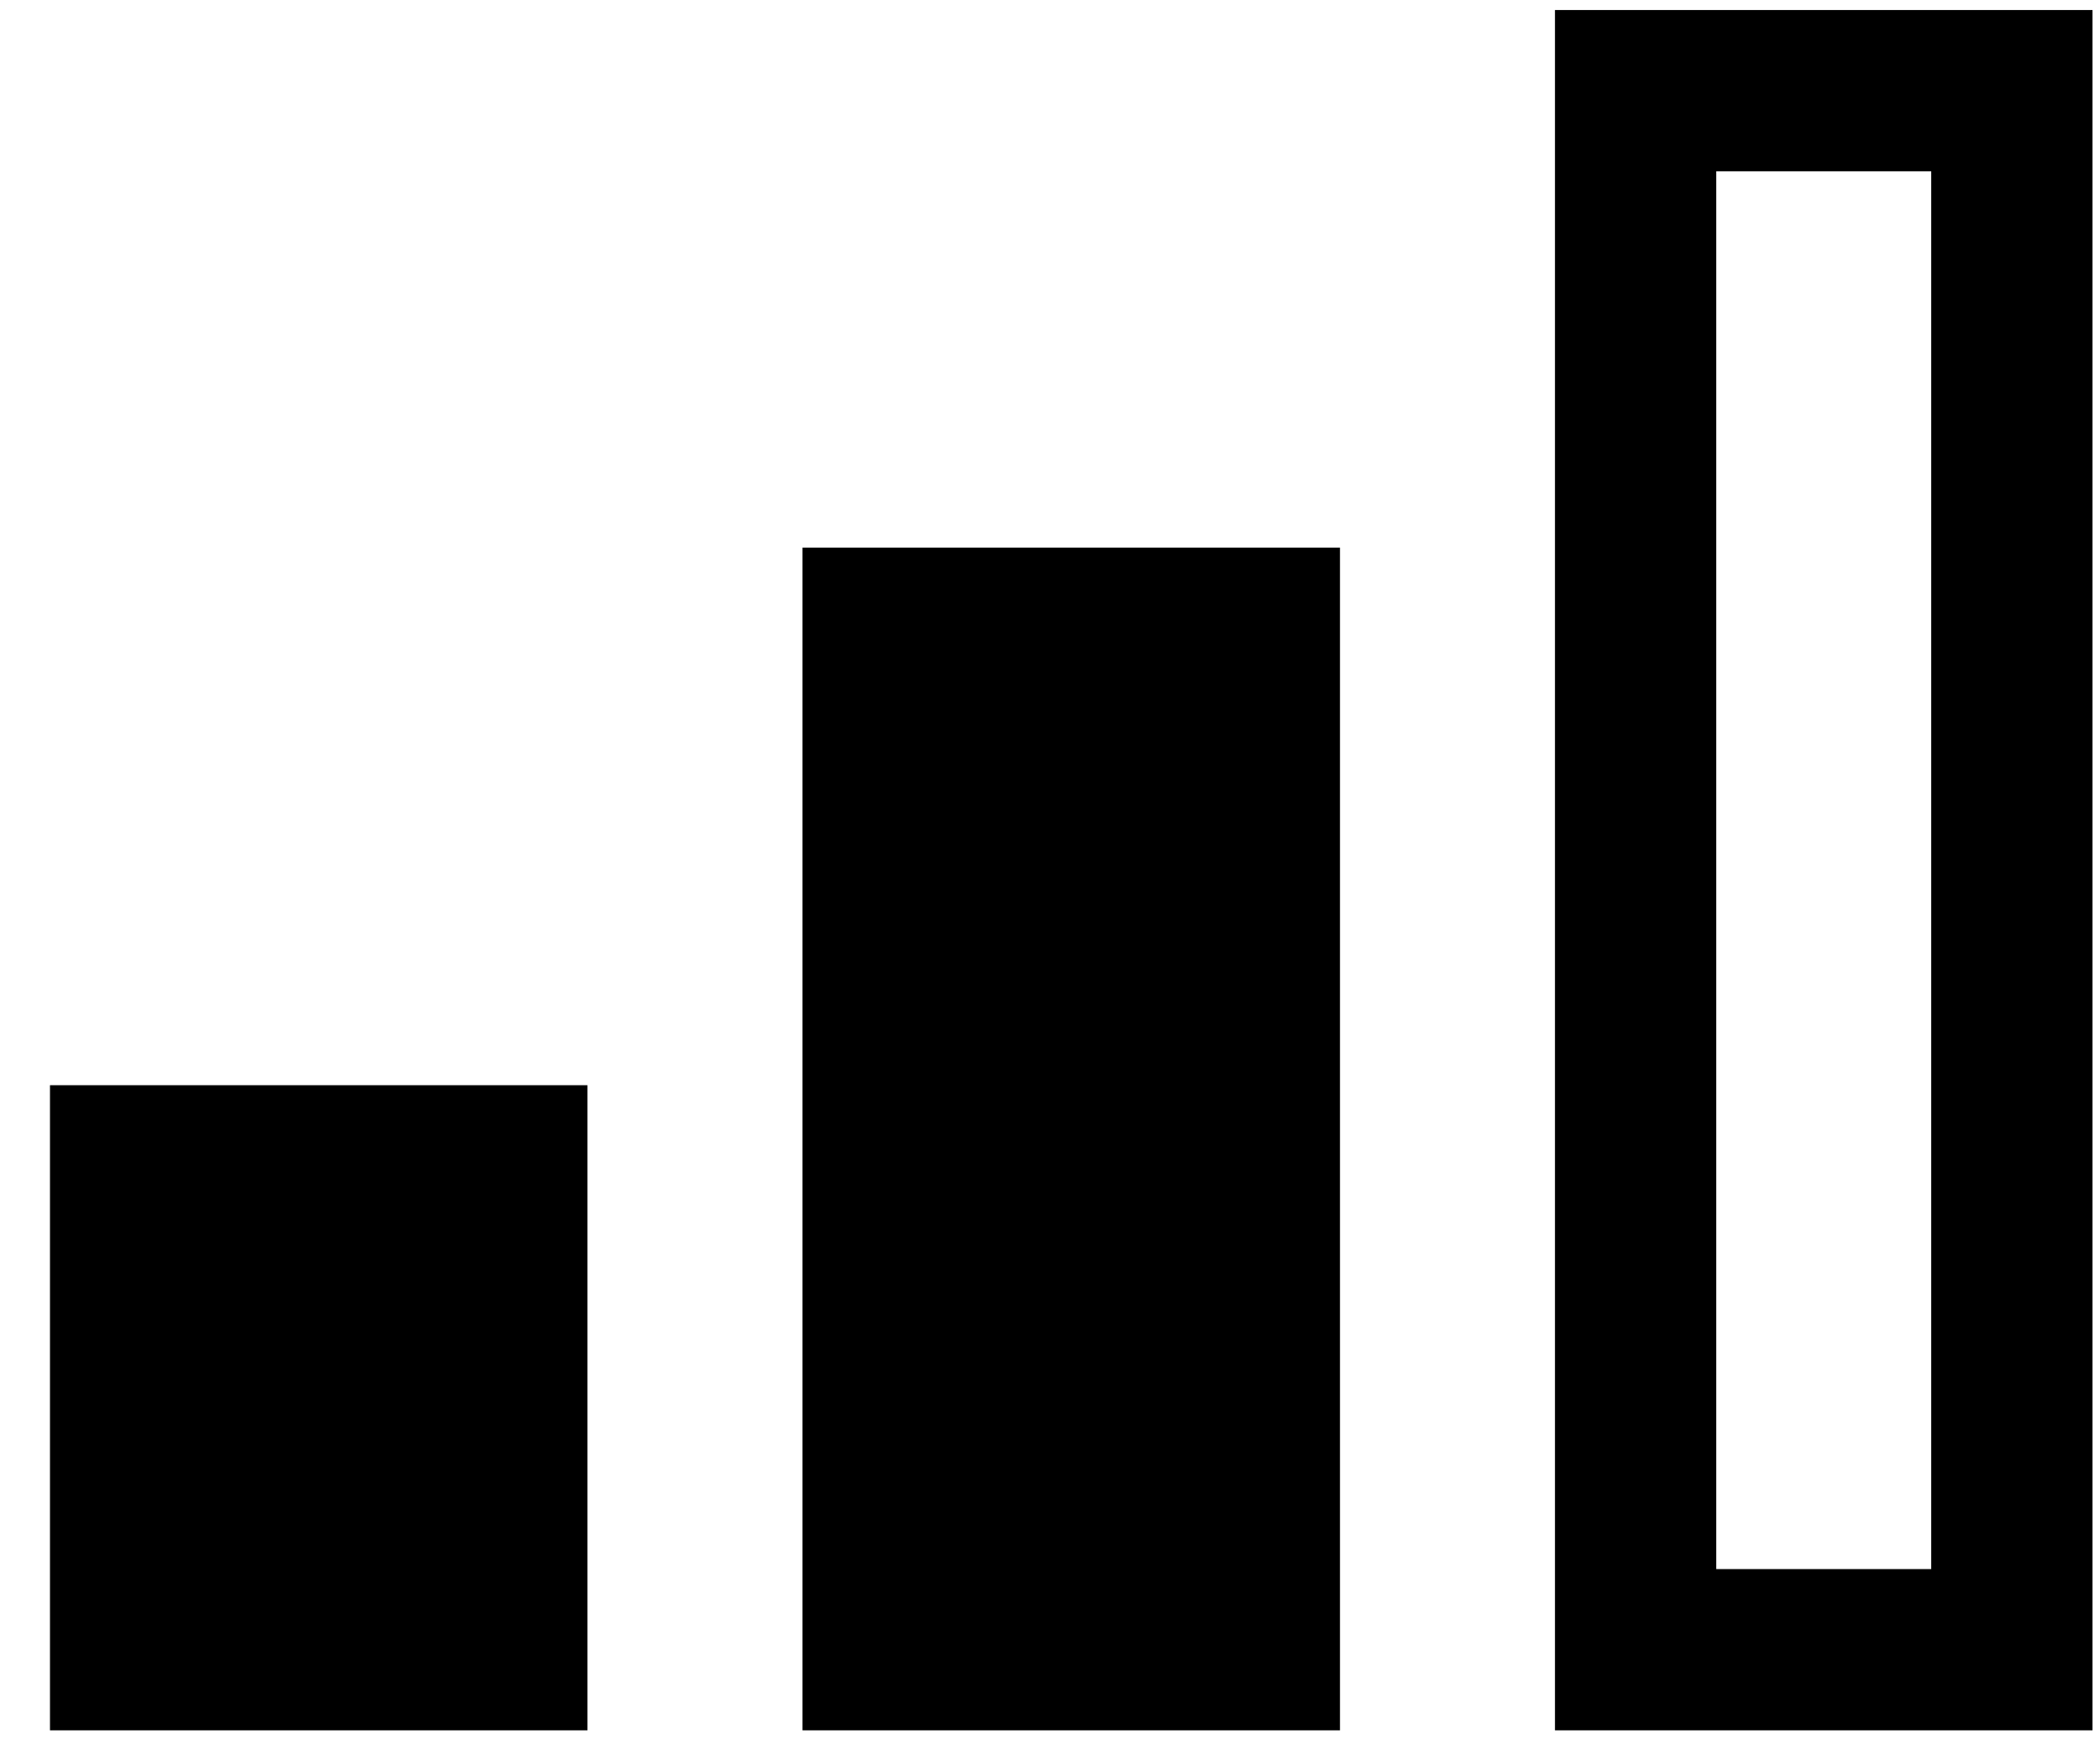
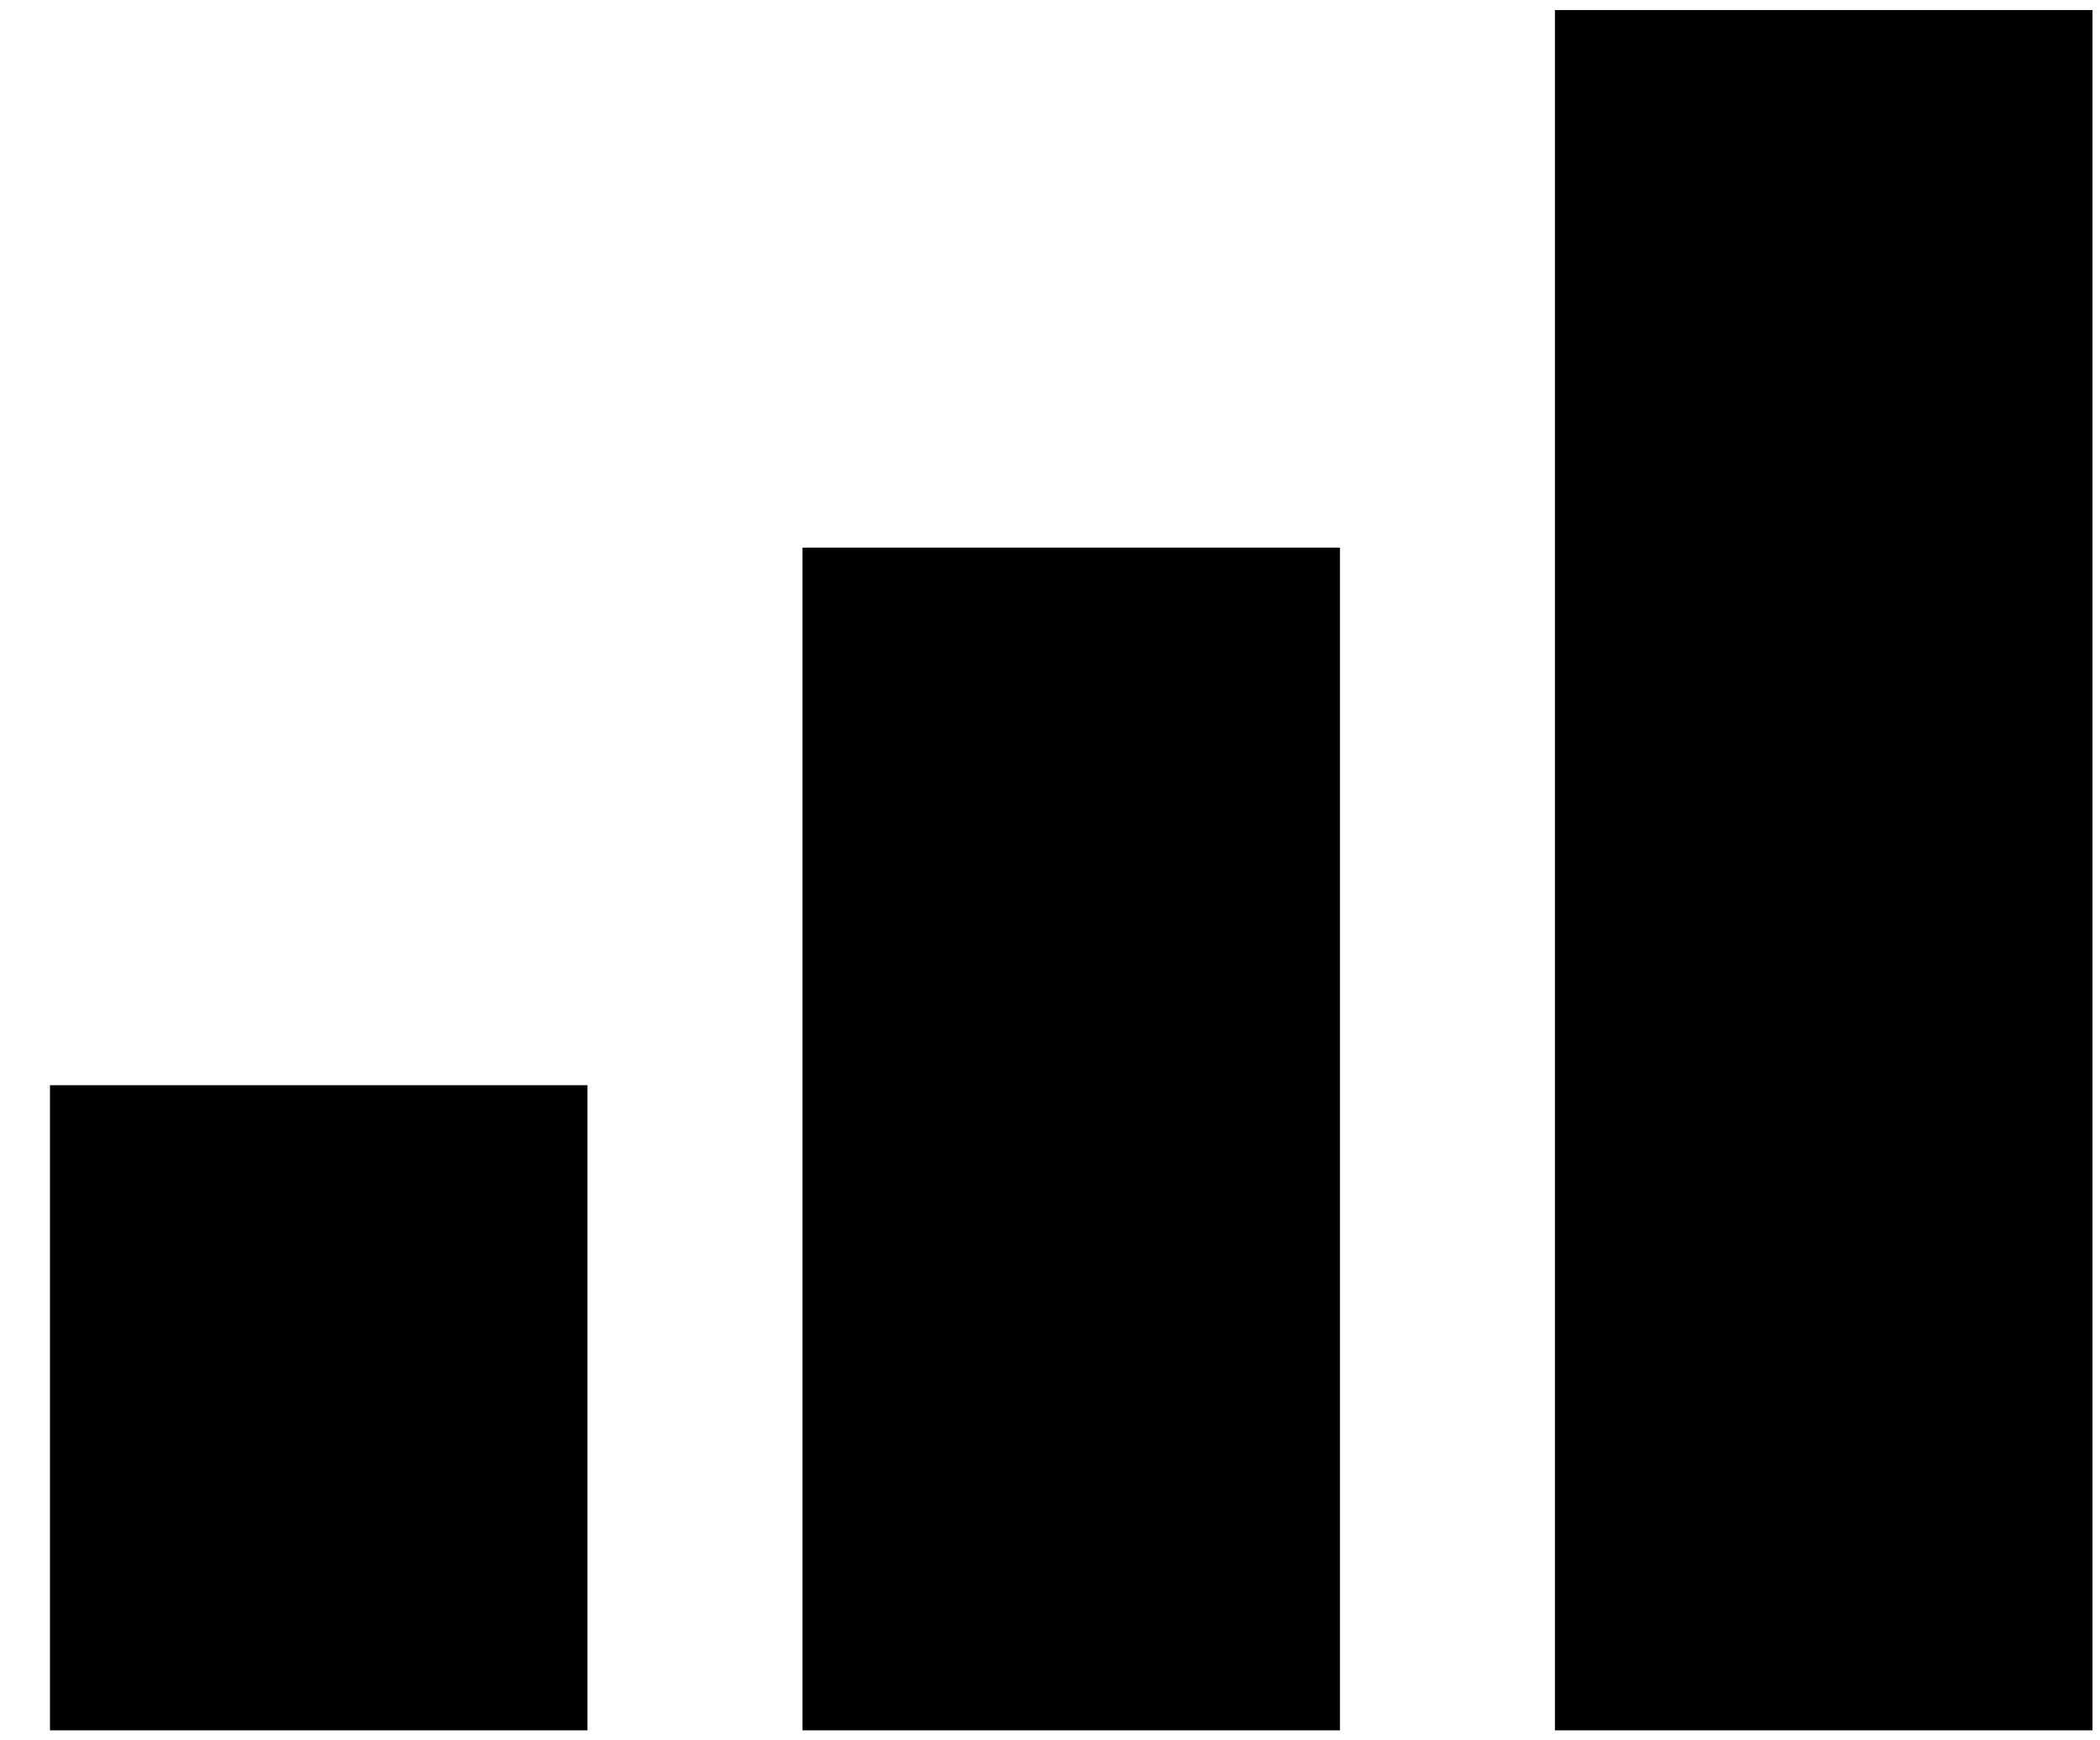
<svg xmlns="http://www.w3.org/2000/svg" width="35" height="29" viewBox="0 0 35 29" fill="none">
-   <path d="M32.187 2.854V26.146H28.604V2.854H32.187ZM34.875 0.167H25.916V28.833H34.875V0.167ZM22.333 9.125H13.375V28.833H22.333V9.125ZM9.791 18.083H0.833V28.833H9.791V18.083Z" fill="black" />
+   <path d="M32.187 2.854H28.604V2.854H32.187ZM34.875 0.167H25.916V28.833H34.875V0.167ZM22.333 9.125H13.375V28.833H22.333V9.125ZM9.791 18.083H0.833V28.833H9.791V18.083Z" fill="black" />
</svg>